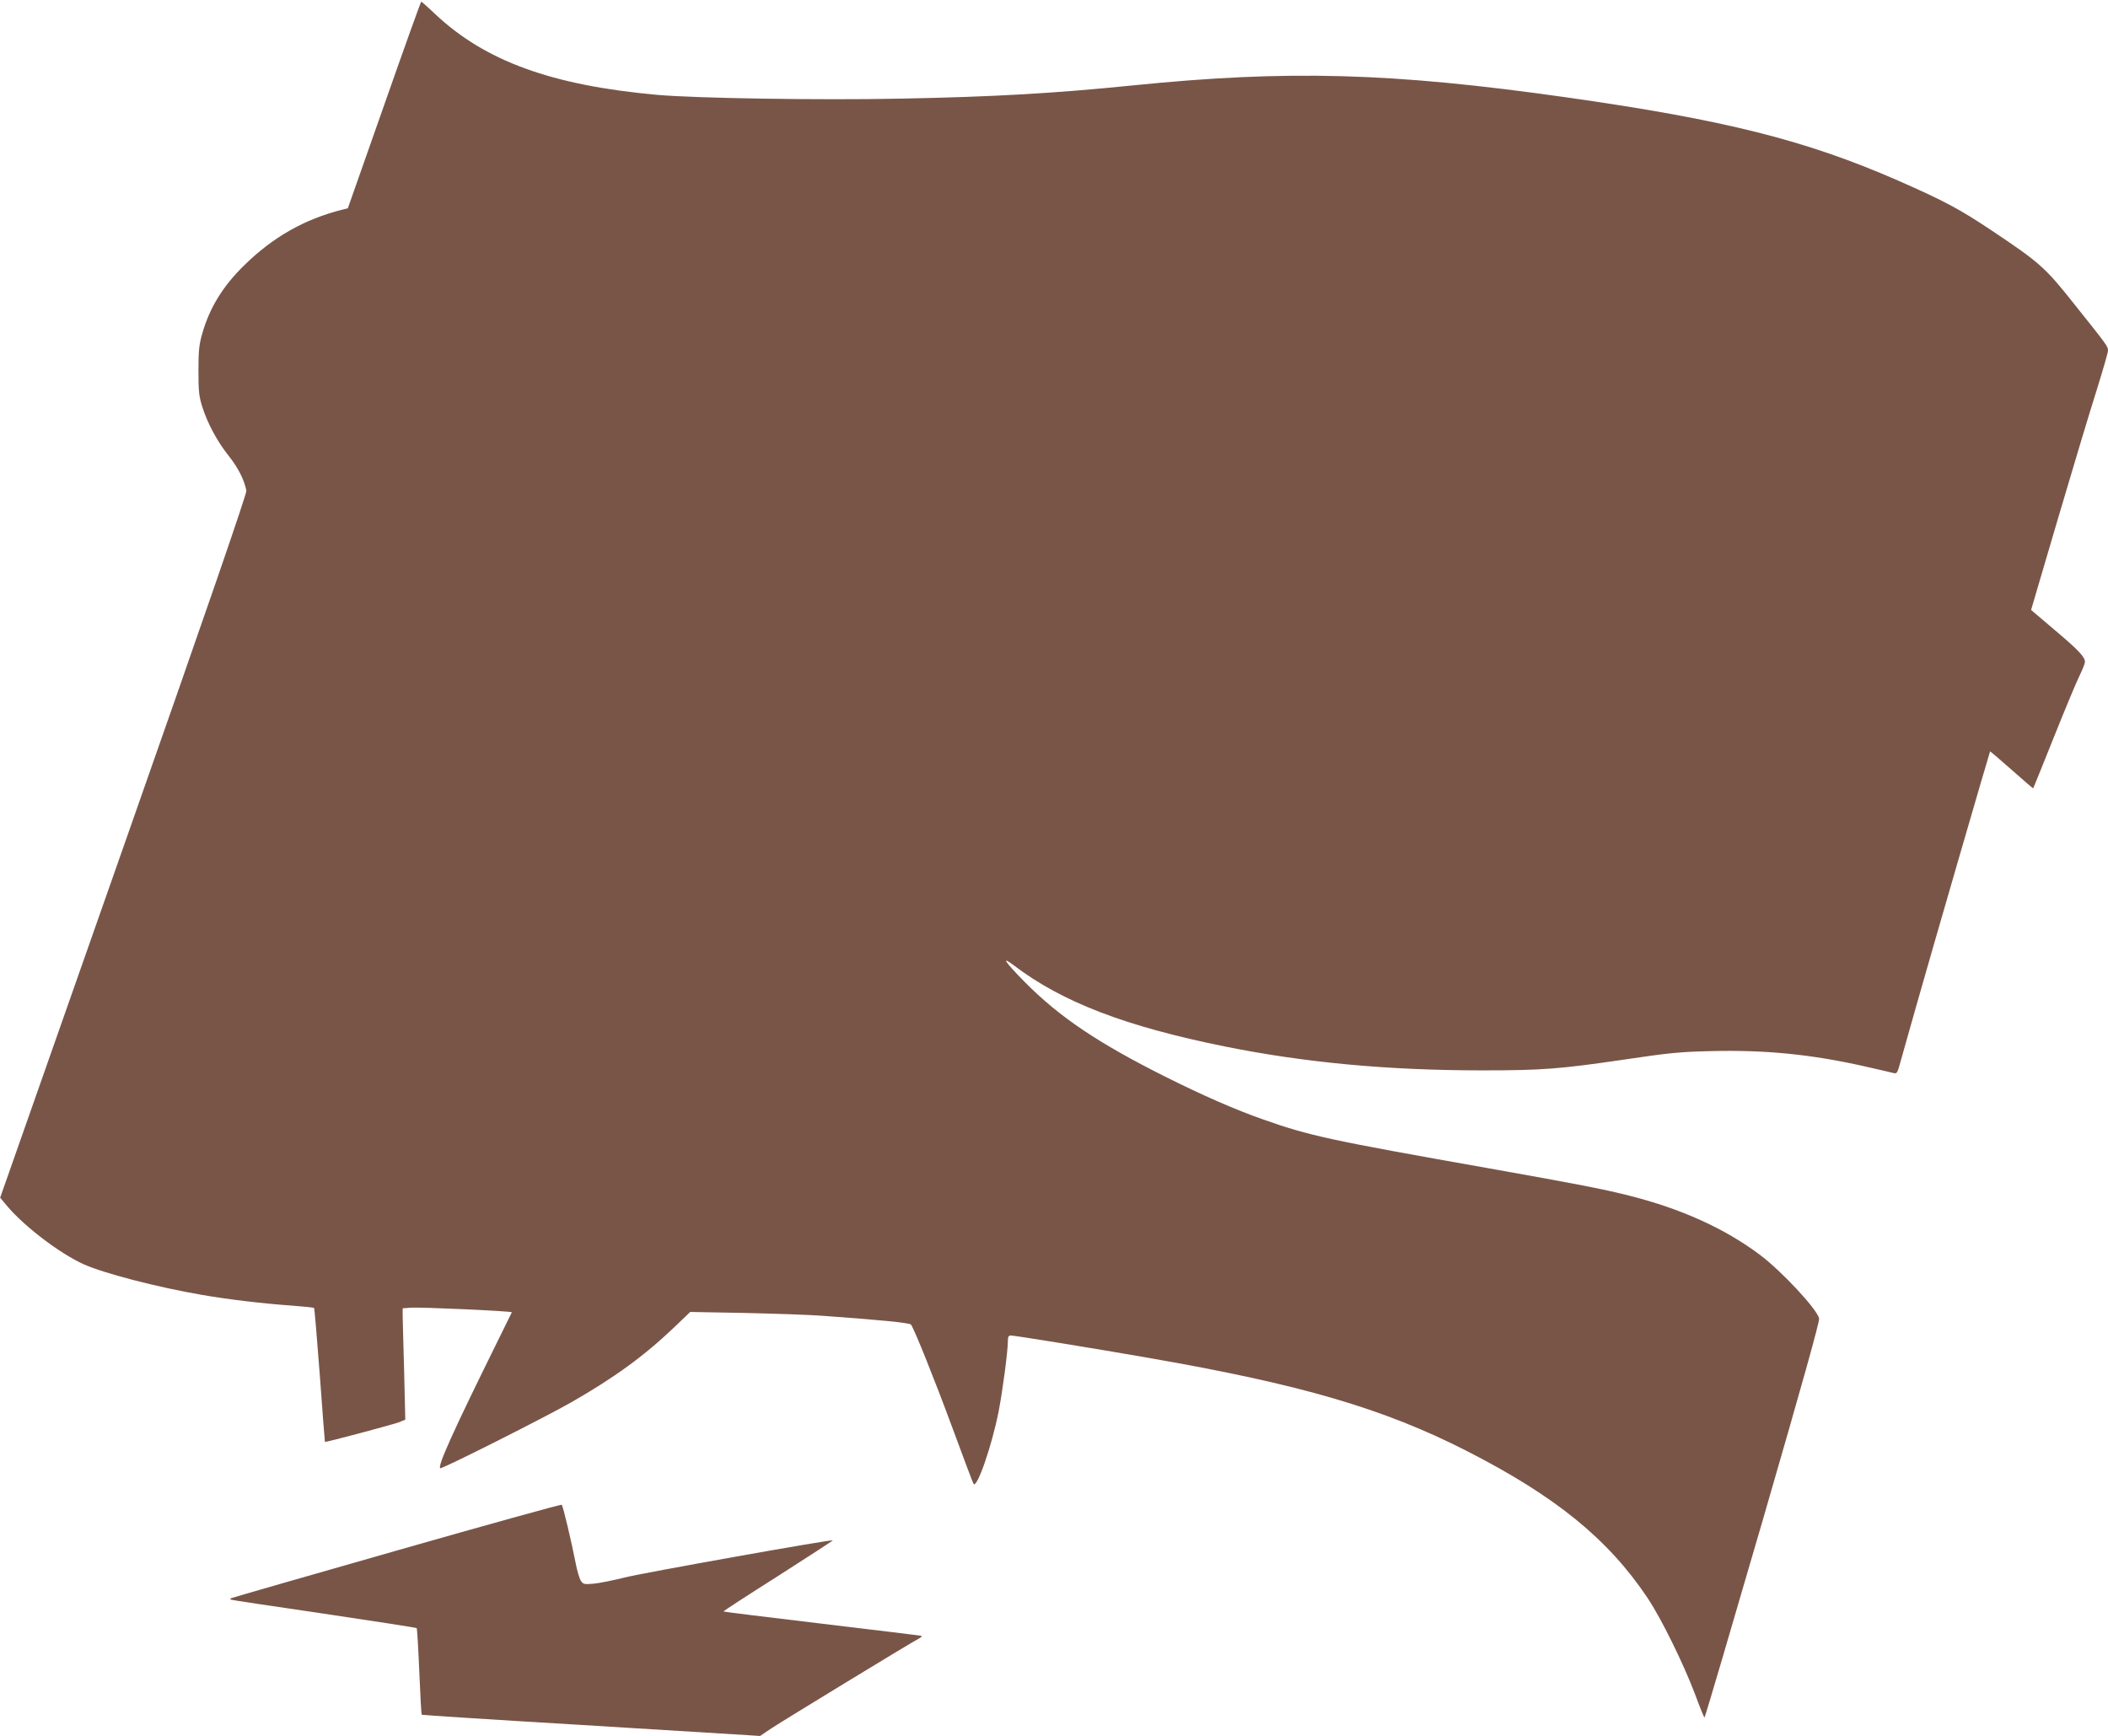
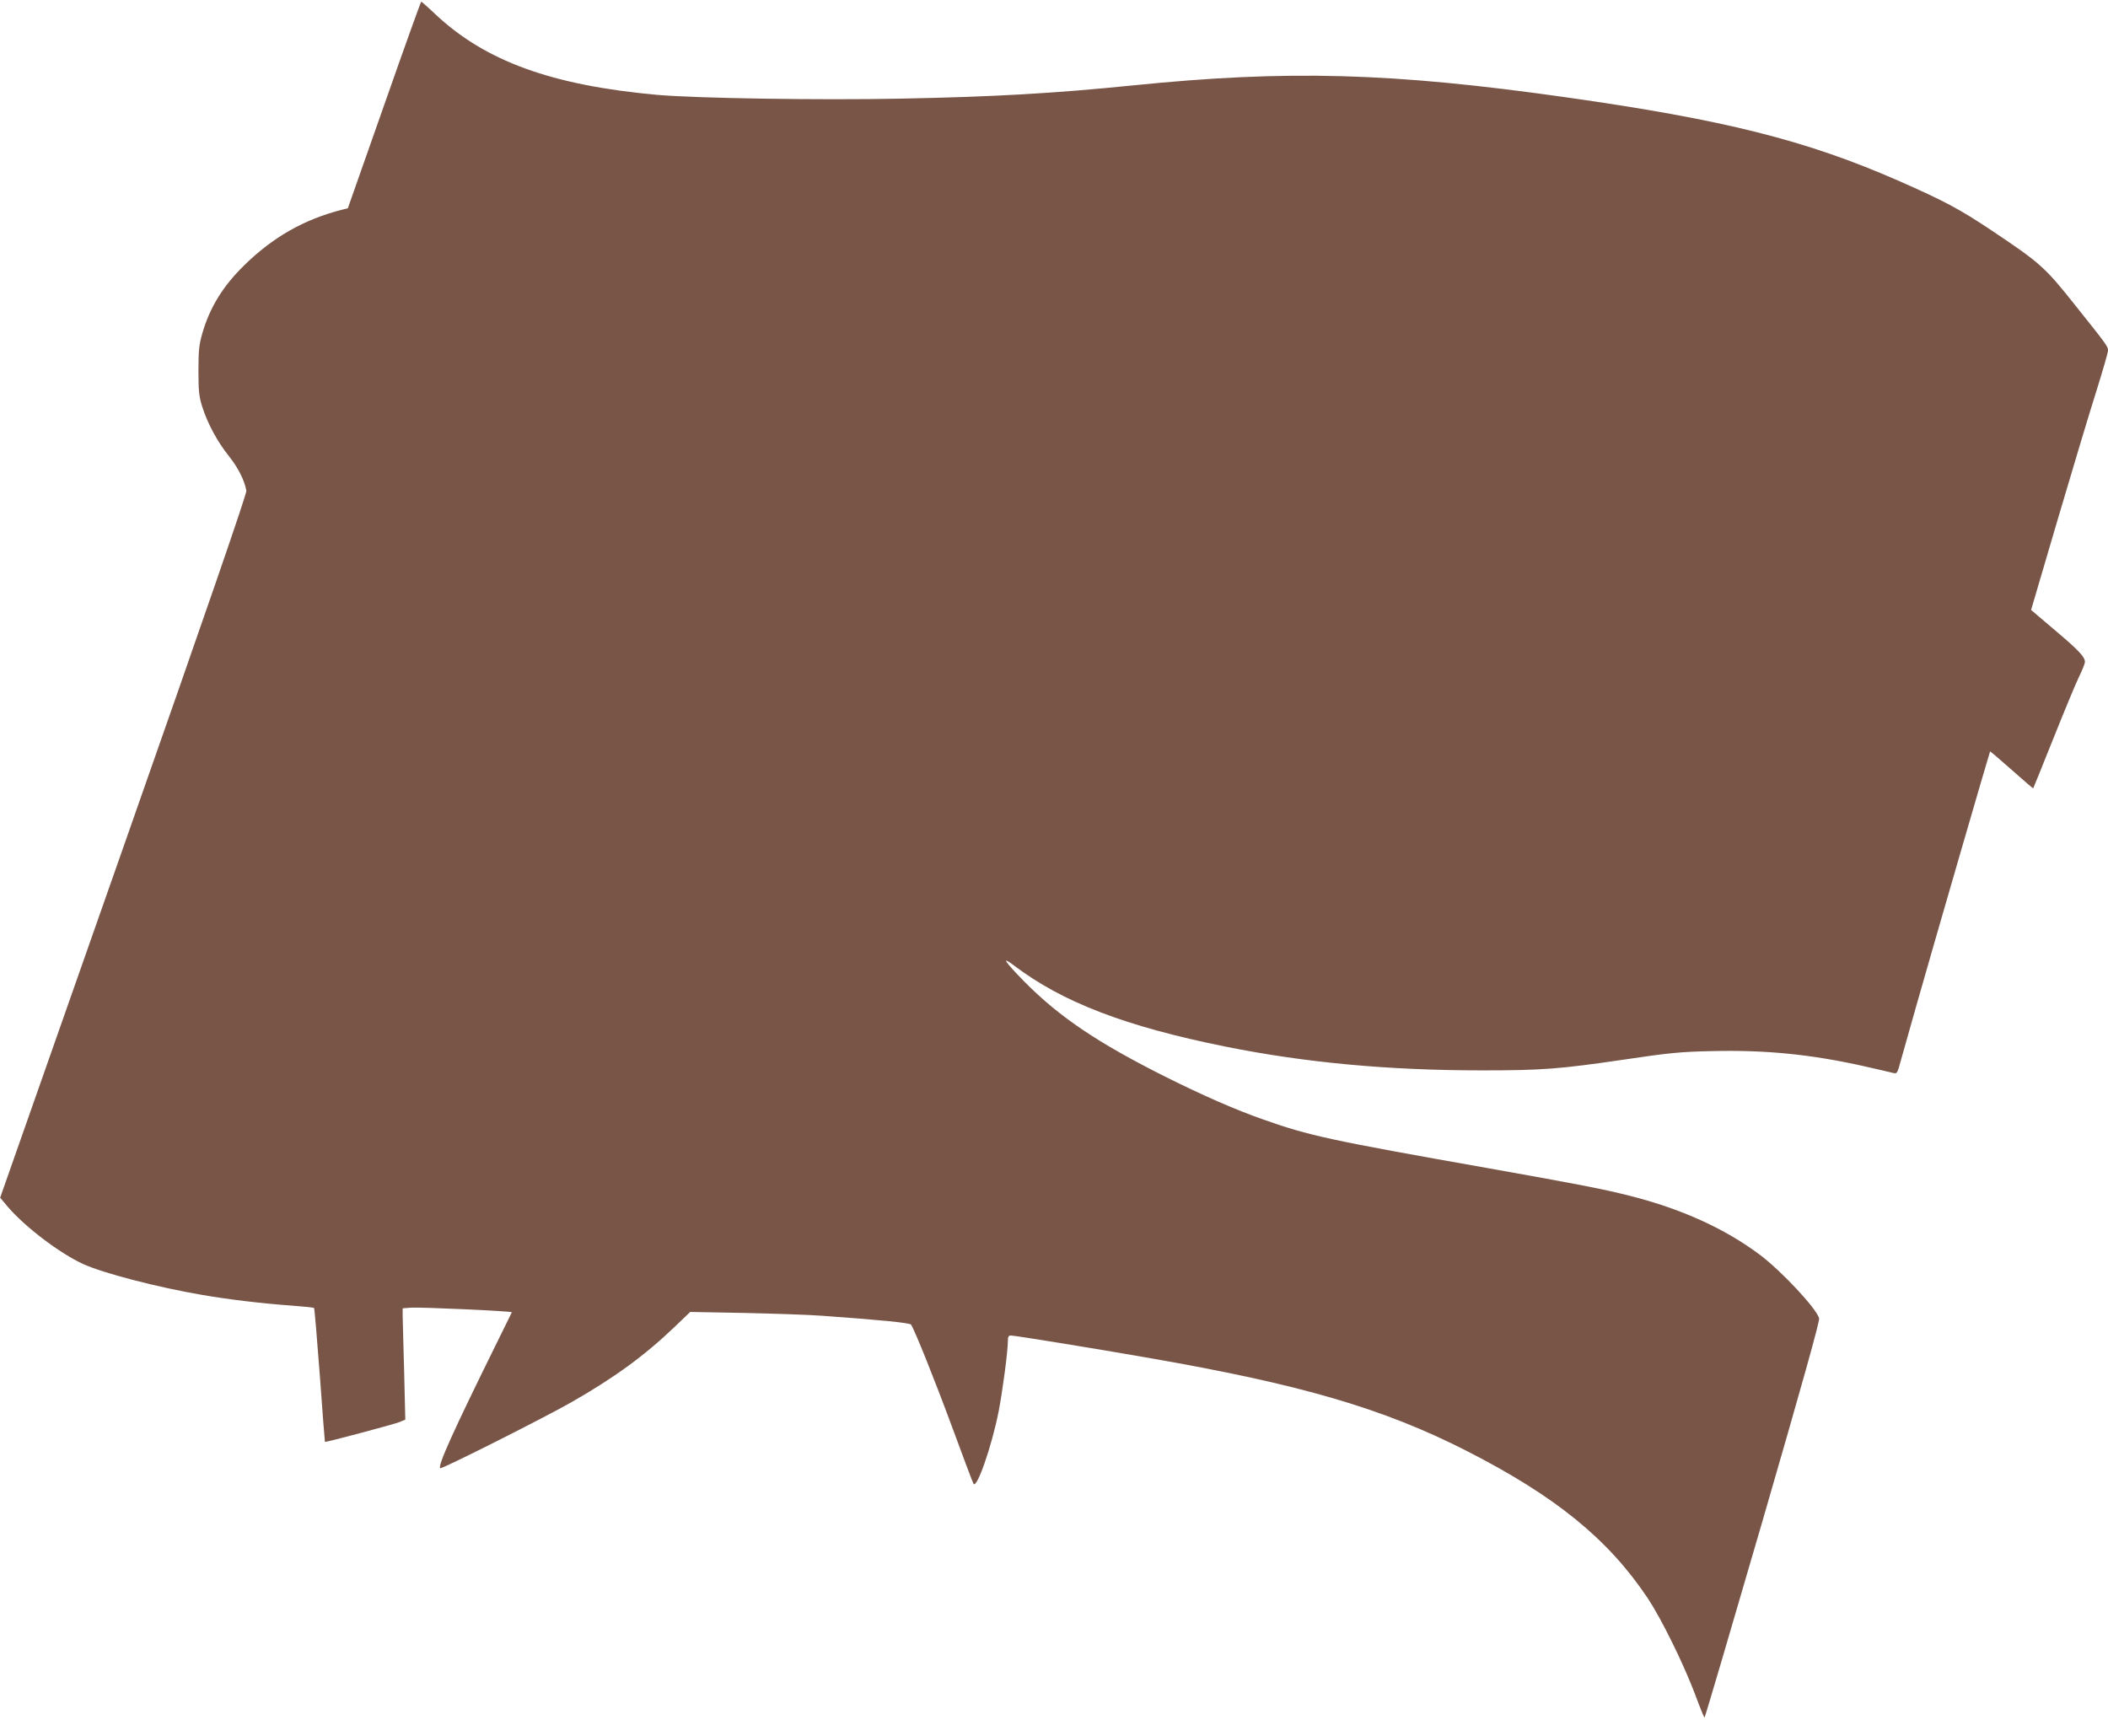
<svg xmlns="http://www.w3.org/2000/svg" version="1.0" width="1280pt" height="1054pt" viewBox="0 0 1280 1054" preserveAspectRatio="xMidYMid meet">
  <g transform="translate(0,1054) scale(0.1,-0.1)" fill="#795548" stroke="none">
    <path d="M2333 9903 l-221 -628 -33 -8 c-230 -58 -421 -166 -597 -339 -128 -125 -209 -256 -254 -414 -19 -66 -23 -103 -23 -224 0 -124 3 -156 23 -220 33 -103 91 -211 162 -300 55 -69 94 -145 106 -210 3 -17 -241 -725 -745 -2159 l-750 -2134 45 -54 c105 -123 315 -283 459 -349 120 -55 449 -141 725 -188 163 -28 365 -52 548 -65 68 -5 126 -11 129 -14 3 -3 18 -187 35 -409 16 -222 30 -404 31 -404 4 -4 420 107 452 120 l36 15 -7 293 c-5 161 -8 313 -9 338 l0 45 50 4 c65 4 616 -21 613 -28 -2 -3 -44 -89 -94 -191 -262 -531 -357 -741 -341 -756 7 -8 642 312 797 401 262 150 443 282 624 455 l97 93 327 -6 c180 -4 392 -11 472 -17 351 -25 535 -43 542 -54 23 -35 143 -334 249 -621 67 -181 125 -337 130 -345 19 -36 111 226 153 440 24 124 56 365 56 428 0 24 4 32 18 32 24 0 523 -81 837 -136 926 -161 1425 -307 1931 -565 539 -275 859 -535 1099 -894 83 -125 216 -395 287 -582 29 -79 55 -143 58 -143 3 0 162 540 354 1200 237 817 346 1207 342 1224 -15 59 -229 288 -361 387 -214 160 -478 279 -791 358 -167 42 -308 69 -852 166 -967 171 -1093 198 -1372 297 -169 59 -369 147 -595 260 -407 204 -641 361 -852 574 -123 125 -148 163 -66 101 294 -223 677 -370 1281 -492 486 -98 990 -145 1563 -145 362 0 469 8 864 66 268 40 340 47 526 51 327 8 604 -19 929 -92 85 -19 165 -38 177 -41 18 -5 23 0 33 33 6 21 53 187 104 368 95 336 447 1548 450 1552 1 1 60 -49 131 -112 71 -63 130 -114 131 -112 1 1 56 137 122 302 66 165 136 334 156 375 20 41 36 81 36 90 0 31 -39 72 -181 192 l-146 124 163 554 c90 305 195 655 234 777 38 122 70 232 70 244 0 25 -3 30 -207 285 -175 221 -209 250 -496 442 -199 133 -289 181 -573 306 -560 245 -1054 369 -2014 505 -1059 150 -1689 168 -2635 72 -475 -48 -837 -69 -1407 -80 -485 -10 -1240 2 -1478 23 -641 58 -1044 205 -1347 490 -44 42 -83 76 -85 76 -3 0 -104 -282 -225 -627z" />
-     <path d="M2405 1123 c-550 -157 -1002 -287 -1004 -289 -2 -2 -2 -6 0 -8 2 -2 256 -40 564 -85 308 -46 562 -85 565 -88 3 -2 10 -121 16 -264 6 -142 12 -260 15 -262 2 -2 432 -30 954 -61 523 -32 984 -60 1025 -63 l75 -5 70 47 c66 44 840 516 895 545 14 7 20 15 15 16 -6 2 -278 35 -605 74 -327 39 -595 72 -597 74 -2 2 147 99 332 216 184 118 334 215 332 216 -7 7 -1162 -199 -1266 -226 -68 -17 -152 -34 -186 -37 -58 -5 -64 -4 -78 18 -9 13 -23 62 -32 109 -24 124 -76 344 -84 352 -3 4 -456 -122 -1006 -279z" />
  </g>
</svg>